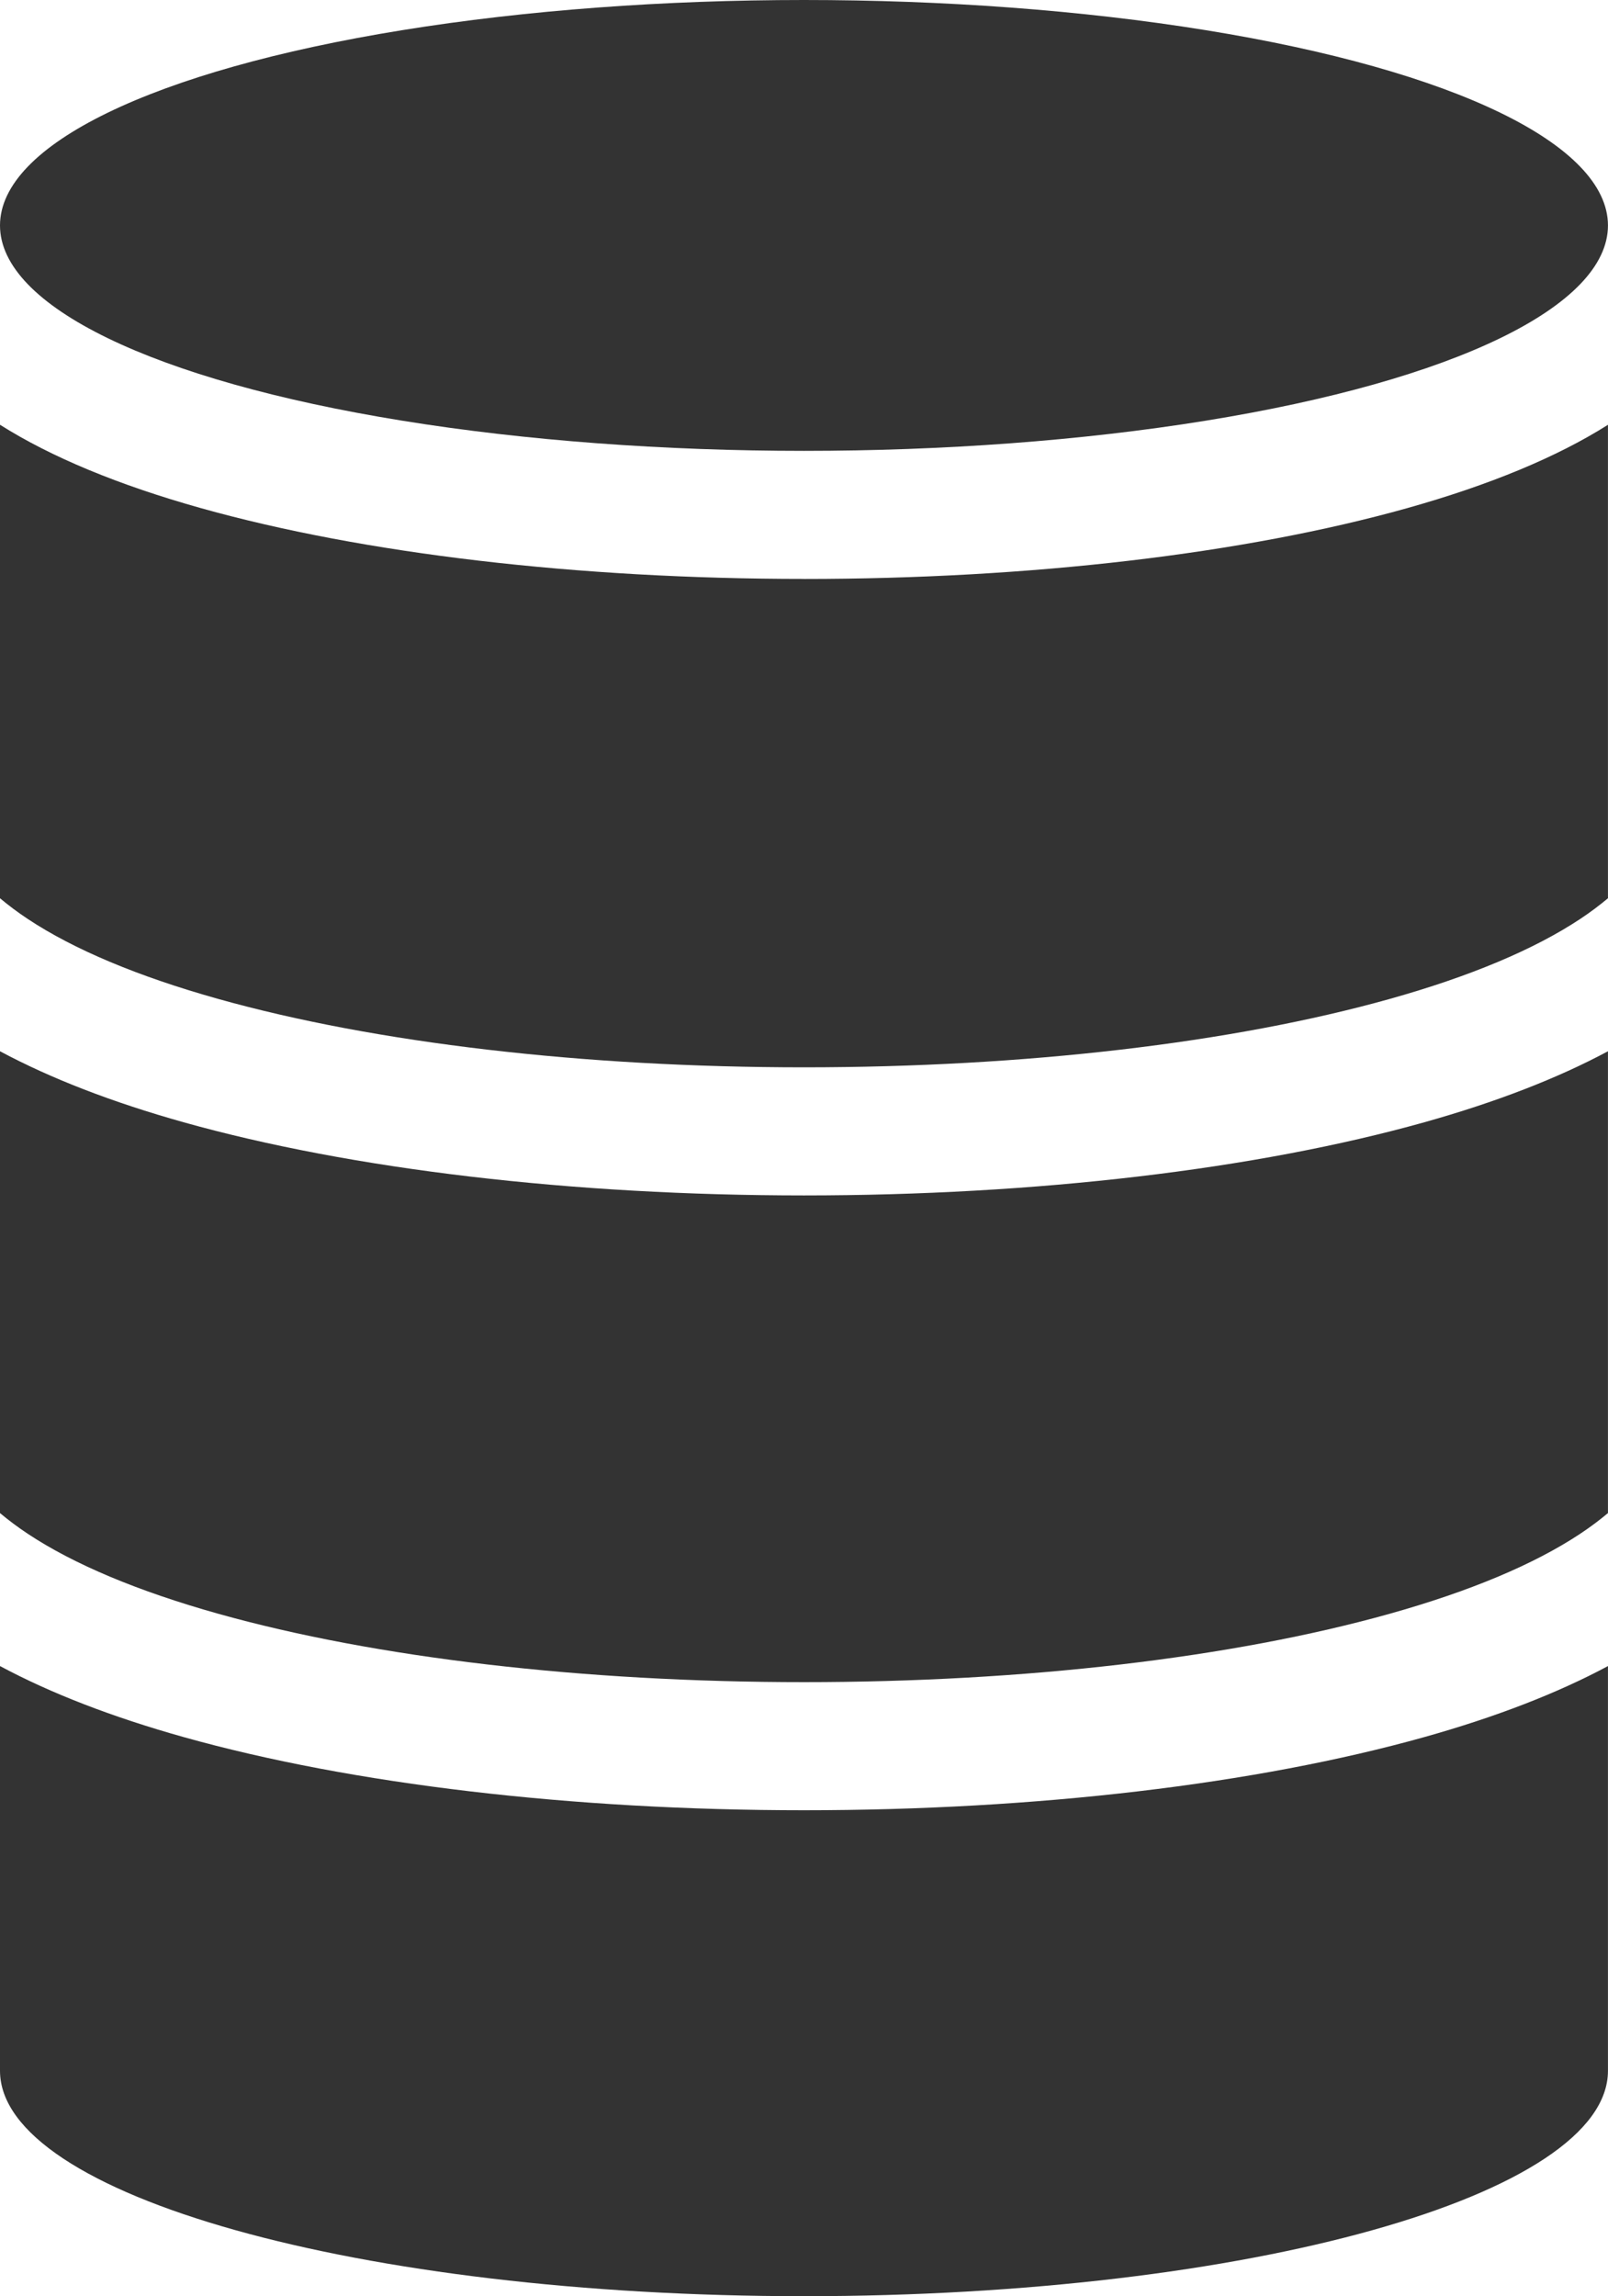
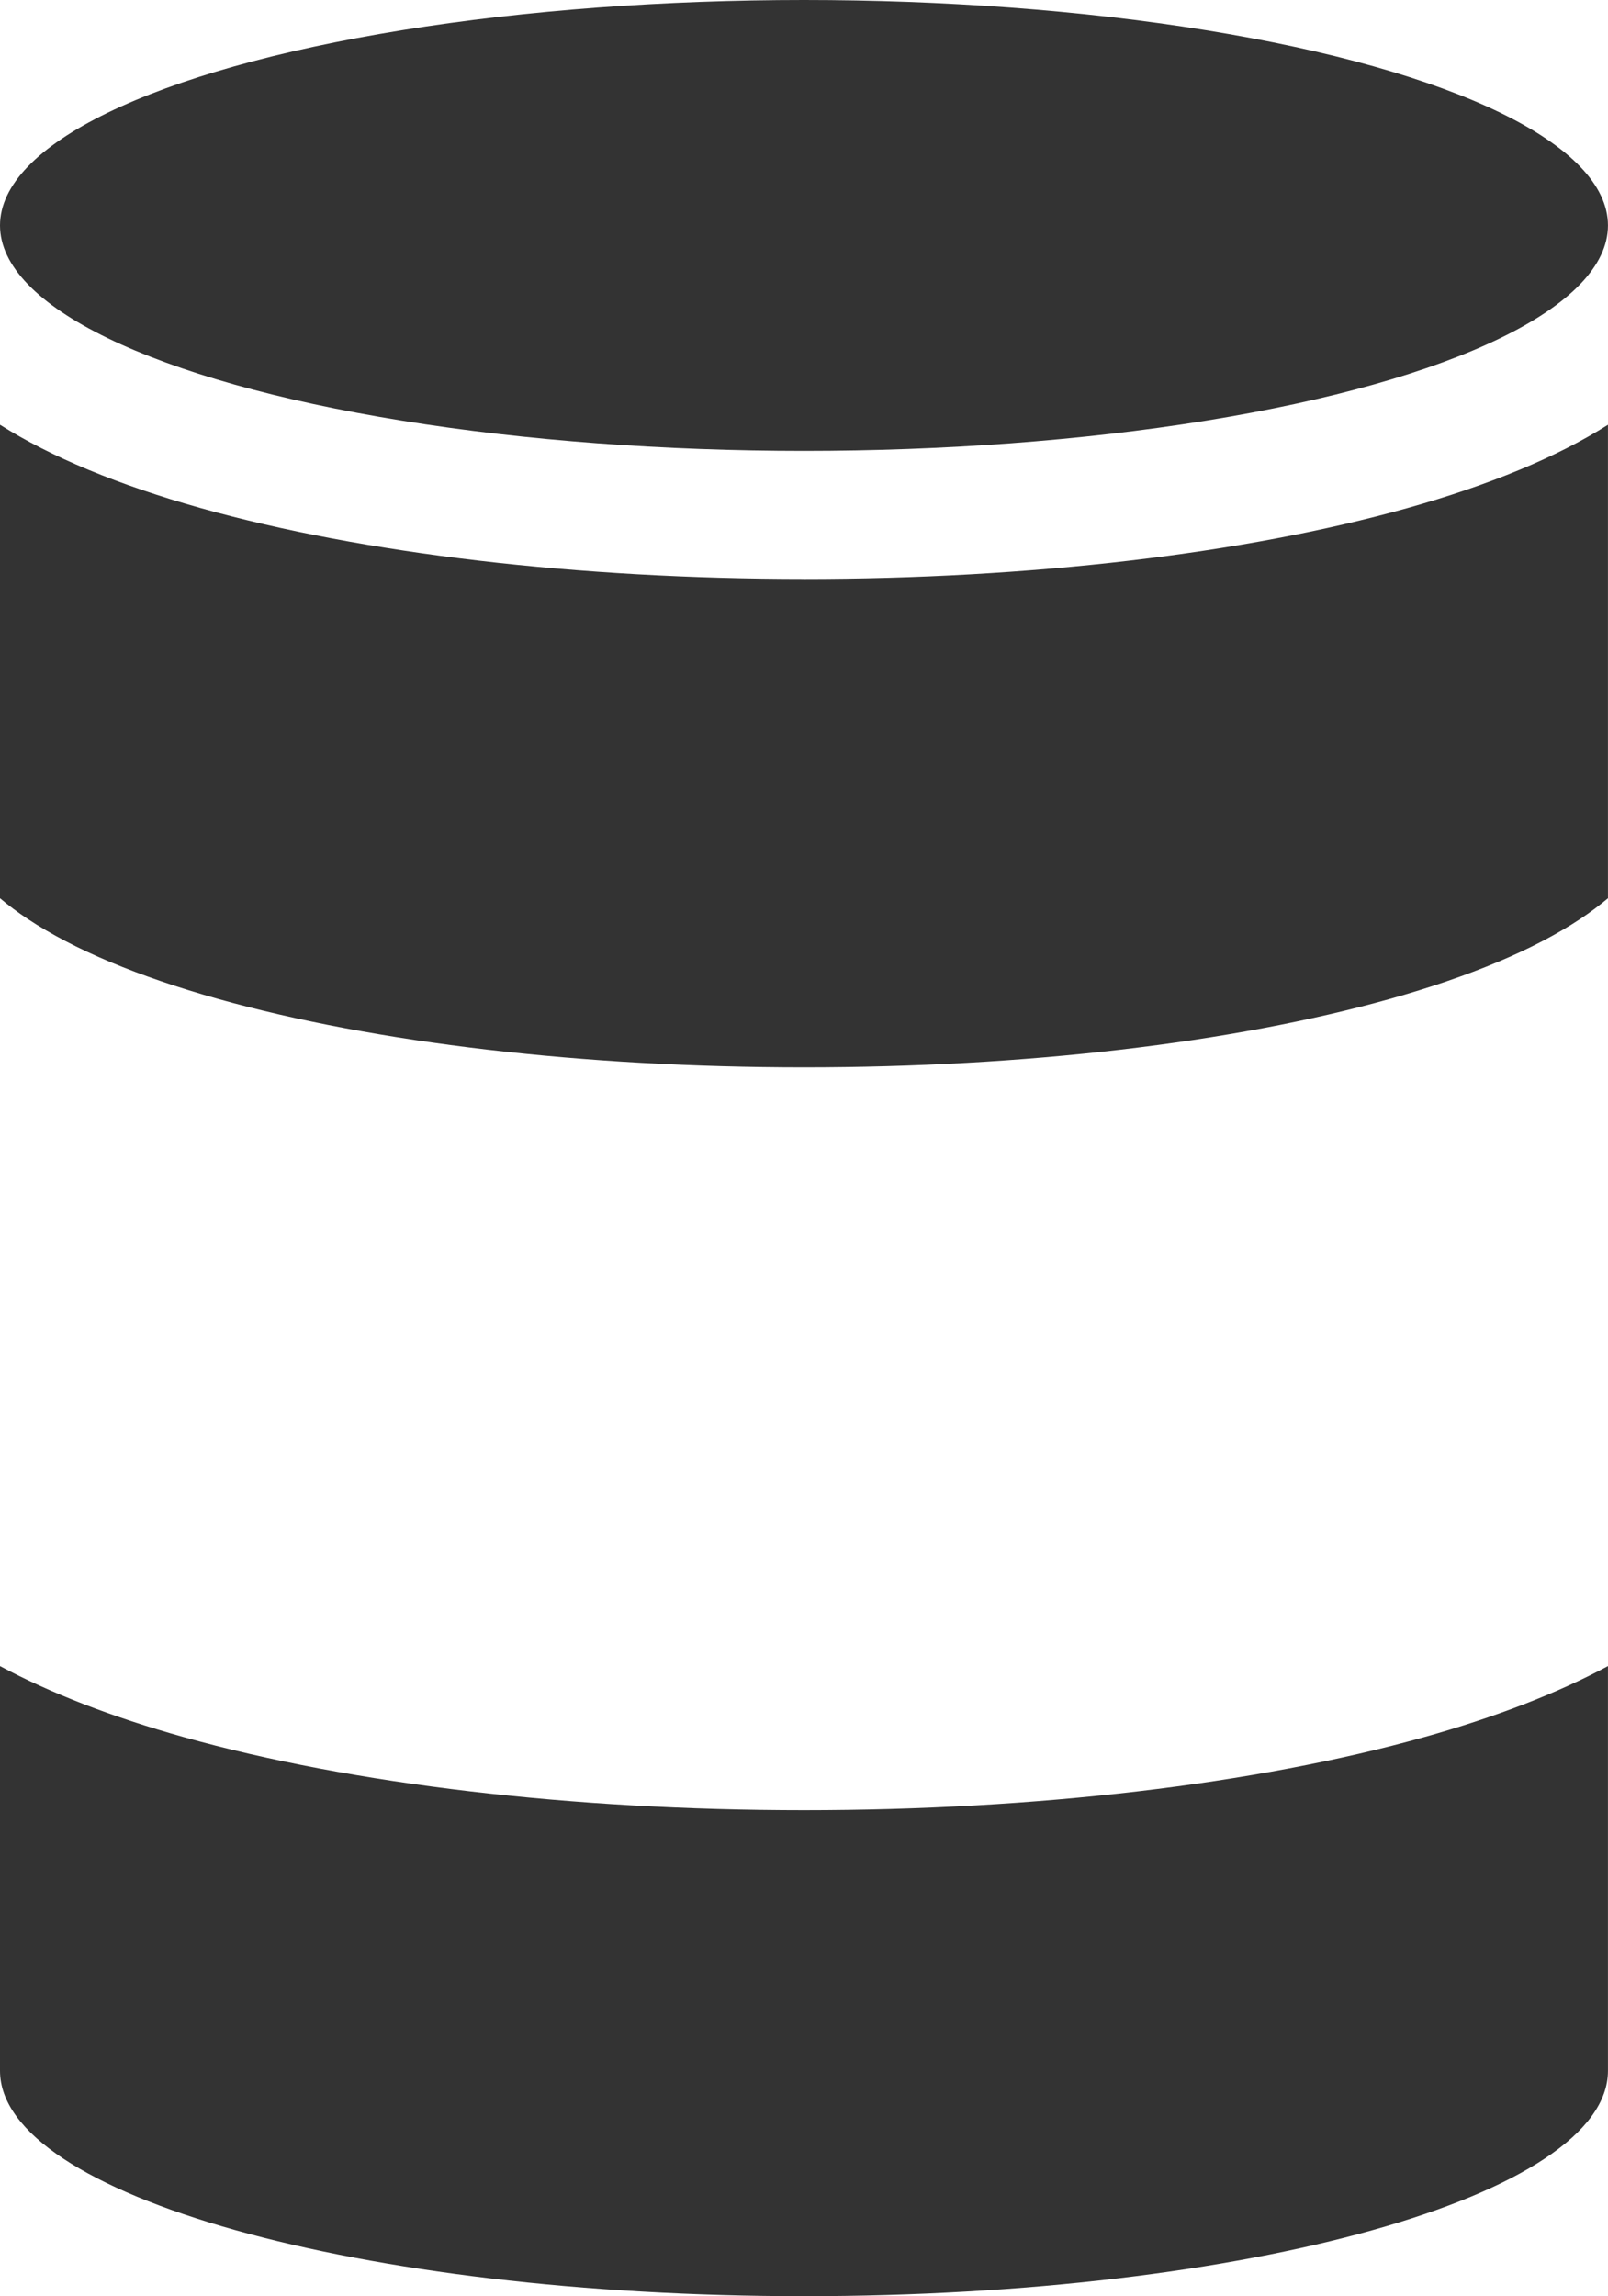
<svg xmlns="http://www.w3.org/2000/svg" id="_レイヤー_2" data-name="レイヤー_2" viewBox="0 0 399.35 570">
  <defs>
    <style>
      .cls-1 {
        fill: #333;
      }
    </style>
  </defs>
  <g id="contents">
    <g>
      <path class="cls-1" d="M199.67,143.71c-56.15,0-109.34-6.24-149.77-17.57-20.51-5.75-37.27-12.71-49.9-20.7v117.54c2.1,1.76,4.39,3.48,6.91,5.15,11.44,7.58,27.35,14.25,47.28,19.84,39.07,10.95,90.74,16.98,145.48,16.98s106.41-6.03,145.48-16.98c19.93-5.59,35.84-12.26,47.28-19.84,2.52-1.67,4.81-3.39,6.91-5.15v-117.53c-12.63,7.99-29.4,14.95-49.9,20.7-40.43,11.33-93.62,17.57-149.77,17.57Z" />
      <path class="cls-1" d="M199.67,449.37c-57.56,0-112.28-6.45-154.06-18.16-17.76-4.98-33.04-10.89-45.61-17.63v100.46c0,30.91,89.4,55.96,199.67,55.96s199.67-25.05,199.67-55.96v-100.46c-12.57,6.74-27.85,12.65-45.61,17.63-41.79,11.71-96.5,18.16-154.06,18.16Z" />
-       <path class="cls-1" d="M199.67,296.75c-57.56,0-112.28-6.45-154.06-18.16-17.76-4.98-33.04-10.89-45.61-17.63v114.64c2.1,1.76,4.39,3.48,6.91,5.15,11.44,7.58,27.35,14.25,47.28,19.84,39.07,10.95,90.74,16.98,145.48,16.98s106.41-6.03,145.48-16.98c19.93-5.59,35.84-12.26,47.28-19.84,2.52-1.67,4.81-3.39,6.91-5.15v-114.64c-12.57,6.74-27.85,12.65-45.61,17.63-41.79,11.71-96.5,18.16-154.06,18.16Z" />
      <ellipse class="cls-1" cx="199.67" cy="55.96" rx="199.67" ry="55.96" />
    </g>
  </g>
</svg>